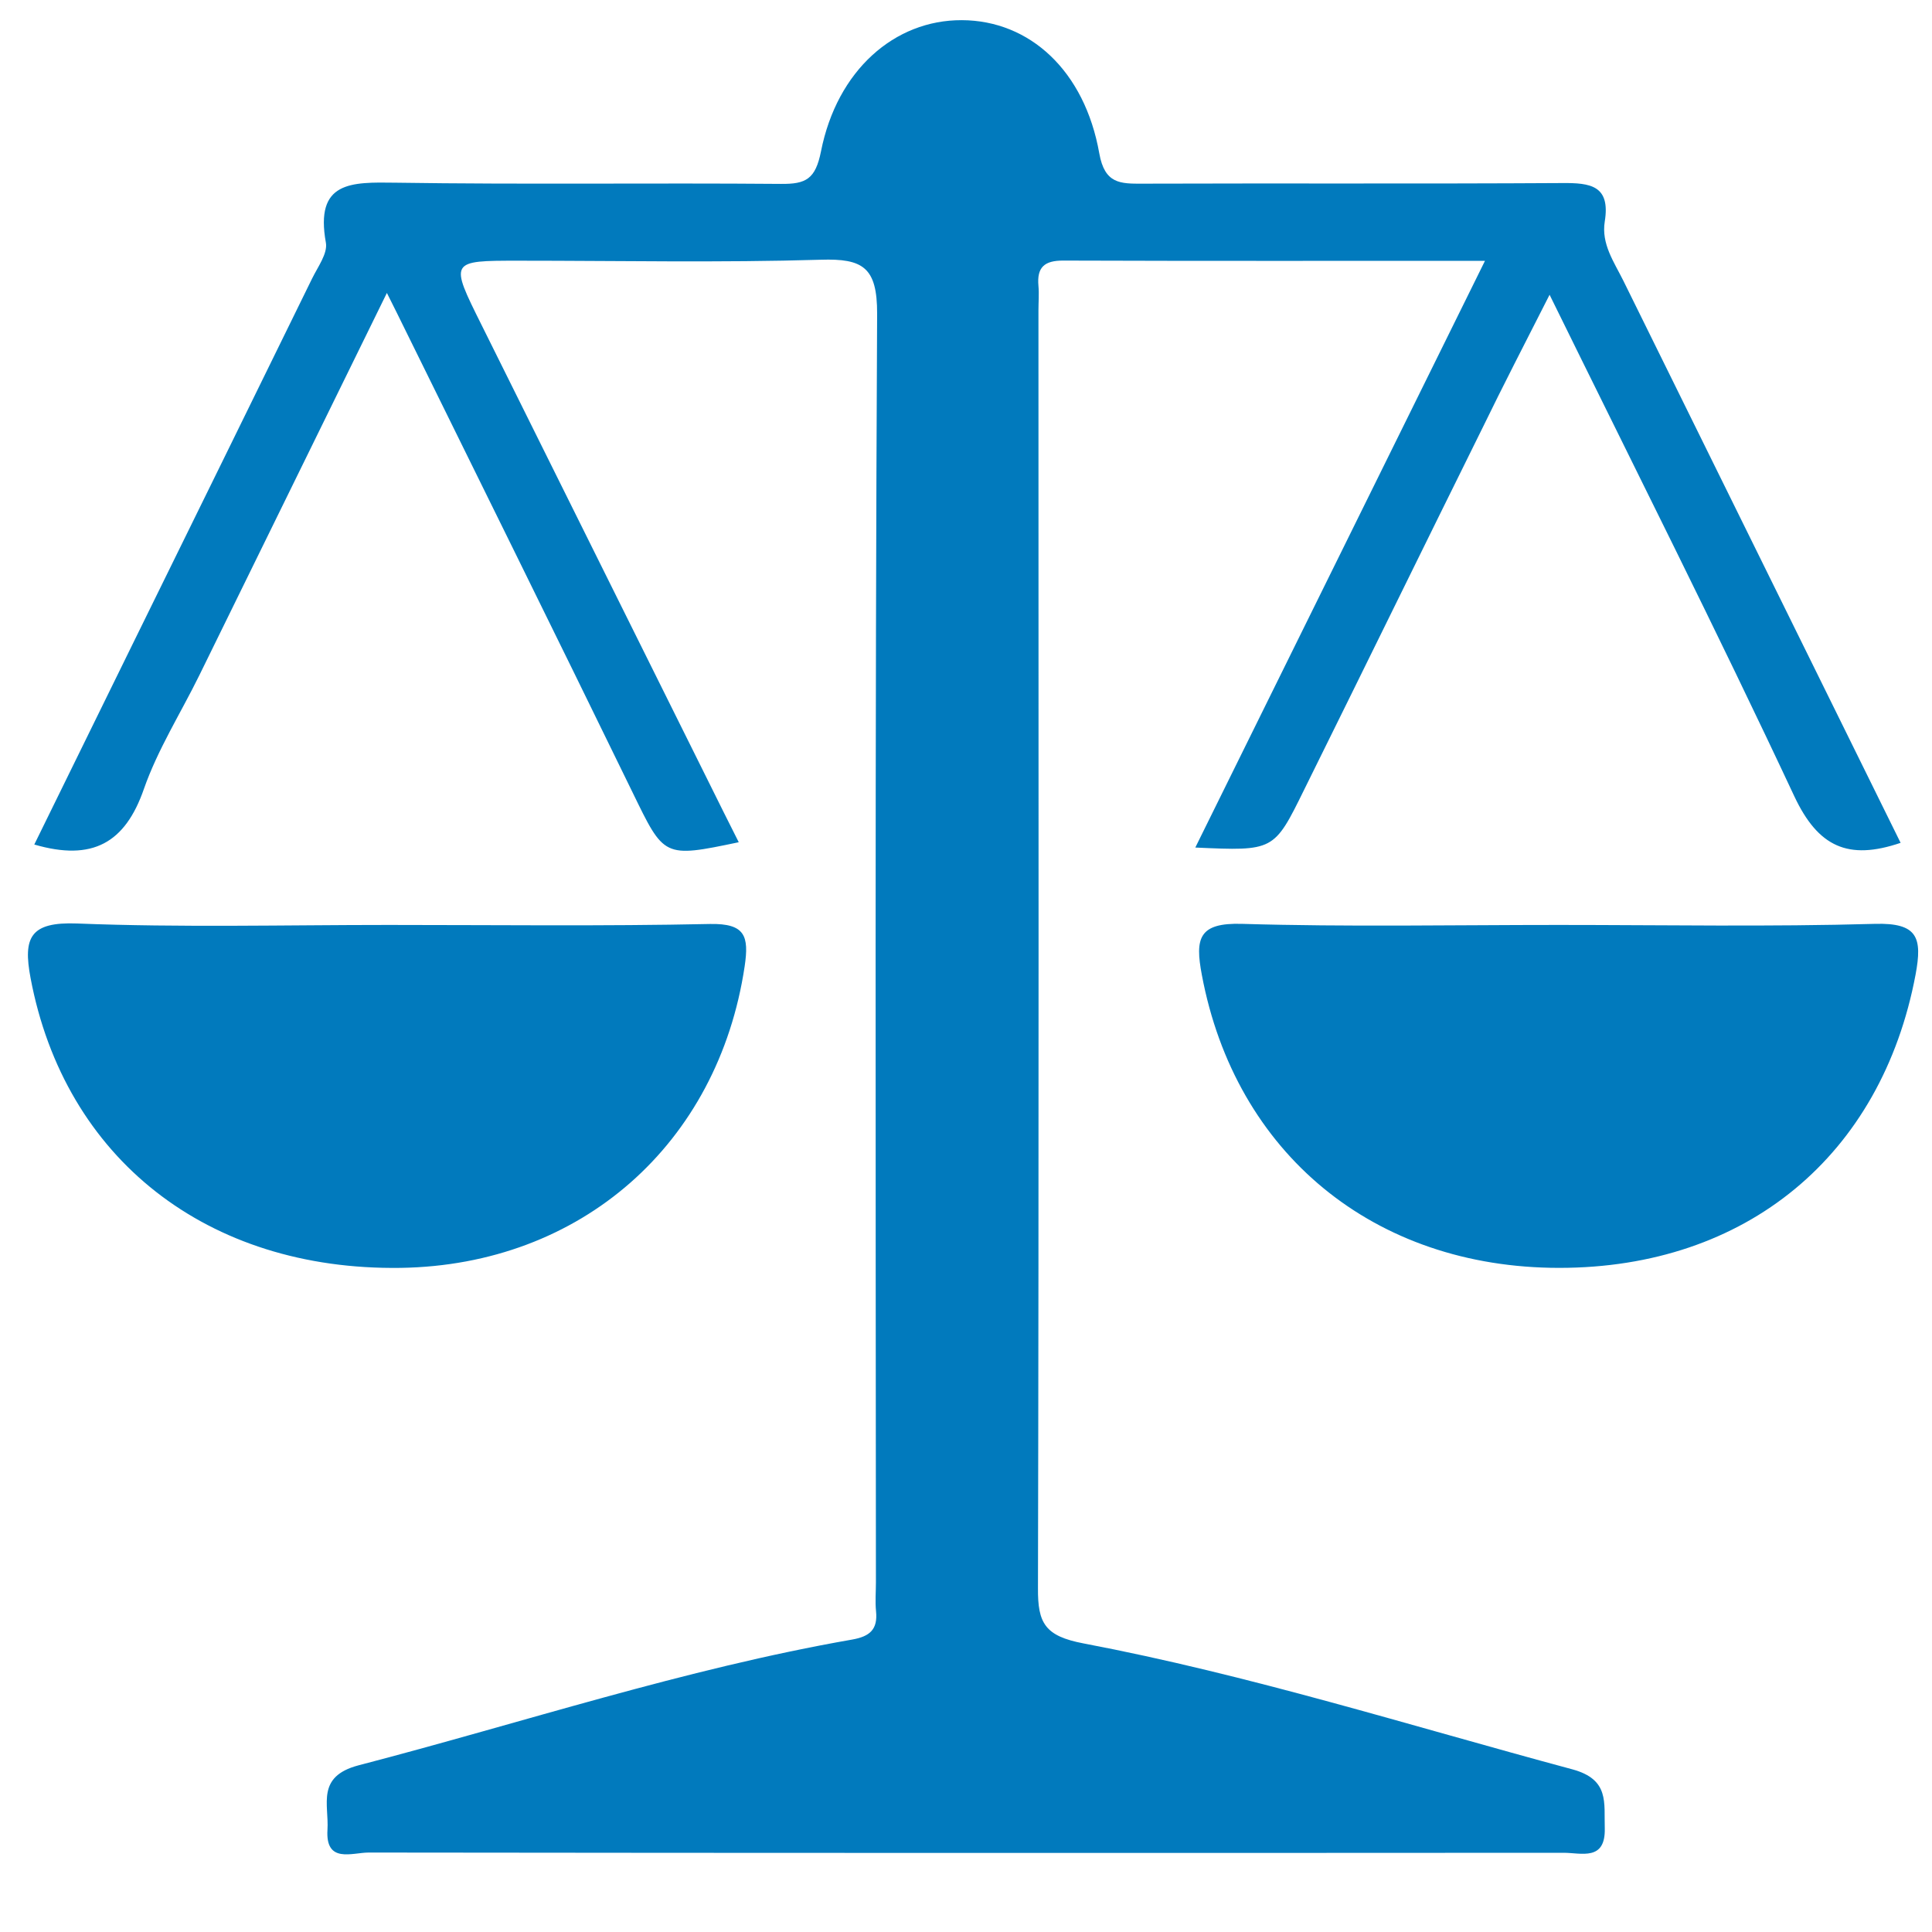
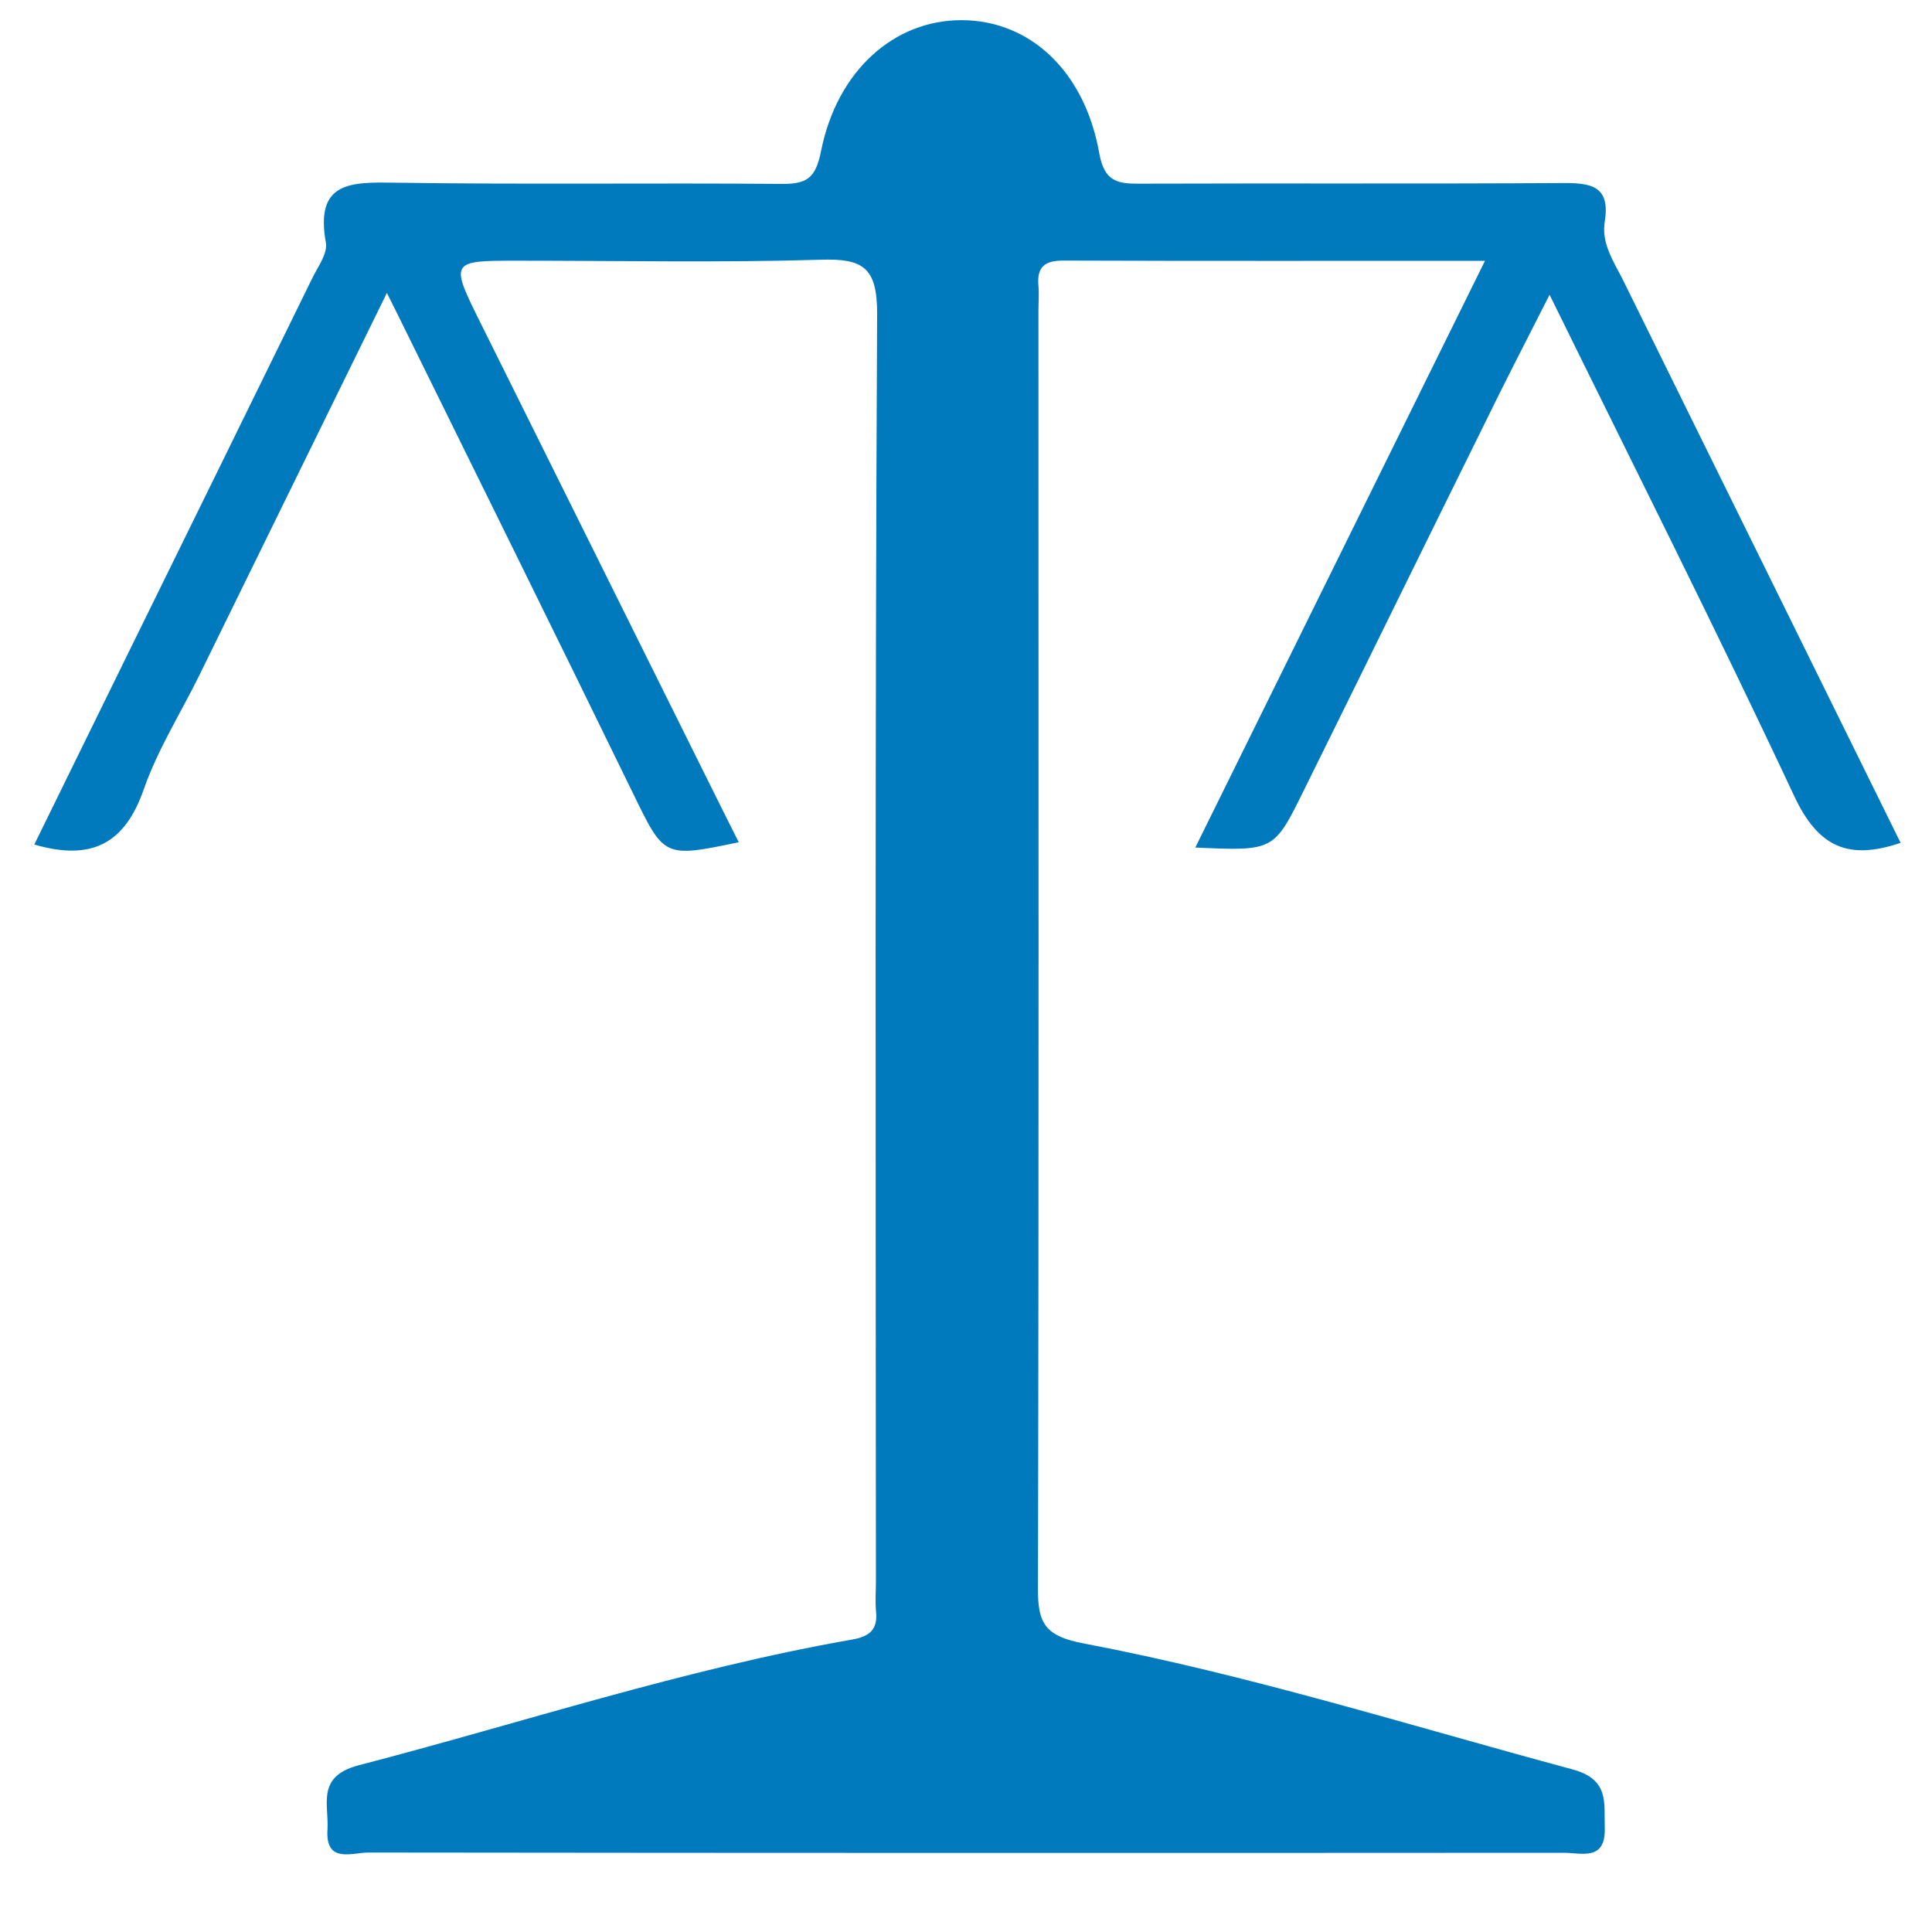
<svg xmlns="http://www.w3.org/2000/svg" t="1753515505793" class="icon" viewBox="0 0 1024 1024" version="1.1" p-id="33803" width="200" height="200">
  <path d="M787.072 138.24c-77.056 0-150.272 0.128-223.424-0.128-10.176-0.064-14.144 3.584-13.248 13.44 0.384 4.288 0 8.64 0 12.928 0 225.728 0.256 451.584-0.256 677.312-0.128 18.496 3.648 25.344 24.128 29.248 87.744 16.64 172.992 43.584 259.136 66.752 19.776 5.376 16.704 17.728 17.152 31.232 0.448 17.536-12.48 12.992-21.76 12.992-211.264 0.128-422.272 0.128-633.408-0.128-8.704 0-22.976 6.016-21.824-12.096 0.832-13.376-6.08-28.16 16.384-34.112 87.104-22.656 172.8-51.136 261.76-66.688 9.408-1.664 13.568-5.44 12.608-14.976-0.512-5.056-0.064-10.304-0.064-15.424-0.128-224.192-0.512-448.192 0.64-672.256 0.064-24.64-7.488-29.376-29.824-28.672-53.44 1.6-106.88 0.512-160.32 0.512-36.48 0-36.48 0-19.52 34.048l128.256 258.112 8.064 16.064c-40 8.384-39.488 8.064-56.32-26.496-41.344-84.864-83.2-169.408-124.928-254.144l-5.248-10.496L105.6 358.016c-9.856 20.032-22.016 39.232-29.312 60.096-9.92 28.608-27.2 38.528-58.112 29.504l51.968-105.92c31.808-64.768 63.616-129.344 95.296-194.112 3.008-6.144 8.256-13.184 7.296-18.88-5.952-32.768 13.376-32.192 36.928-31.872 68.032 1.024 136.128 0.064 204.224 0.64 13.248 0.128 18.304-2.496 21.248-17.216C443.648 37.248 474.112 10.56 509.76 10.688c36.032 0.128 65.152 26.816 72.896 70.656 2.88 16.064 11.008 16.064 22.976 16 74.112-0.256 148.096 0.128 222.4-0.32 14.912-0.128 25.6 1.28 22.528 20.352-1.92 11.904 4.864 21.376 9.856 31.424L1007.36 446.72c-27.84 9.472-43.712 2.112-56.32-24.64-41.088-87.744-84.672-174.144-129.728-265.856-13.312 26.176-24.768 48.384-35.648 70.784-31.616 63.872-62.912 127.872-94.528 191.744-15.936 32.384-15.936 32.32-57.6 30.464l153.536-310.976z" fill="#017ABD" p-id="33804" />
-   <path d="M826.048 490.24c55.808 0 111.808 1.024 167.68-0.576 22.72-0.64 25.216 7.296 21.568 26.88-18.048 95.872-89.728 155.456-188.864 155.456-98.176 0-171.712-60.672-189.44-155.328-3.648-19.328-1.728-27.712 21.376-27.008 55.872 1.664 111.744 0.576 167.68 0.576z m-620.032 0c56.768 0 113.6 0.704 170.368-0.512 18.56-0.32 20.672 6.4 18.304 22.4-14.08 94.272-86.72 158.4-182.336 159.872-102.592 1.472-178.176-58.048-196.16-153.664-4.032-21.44-0.256-29.824 24.704-28.864 54.976 2.176 110.08 0.768 165.12 0.768z" fill="#017ABD" p-id="33805" />
</svg>